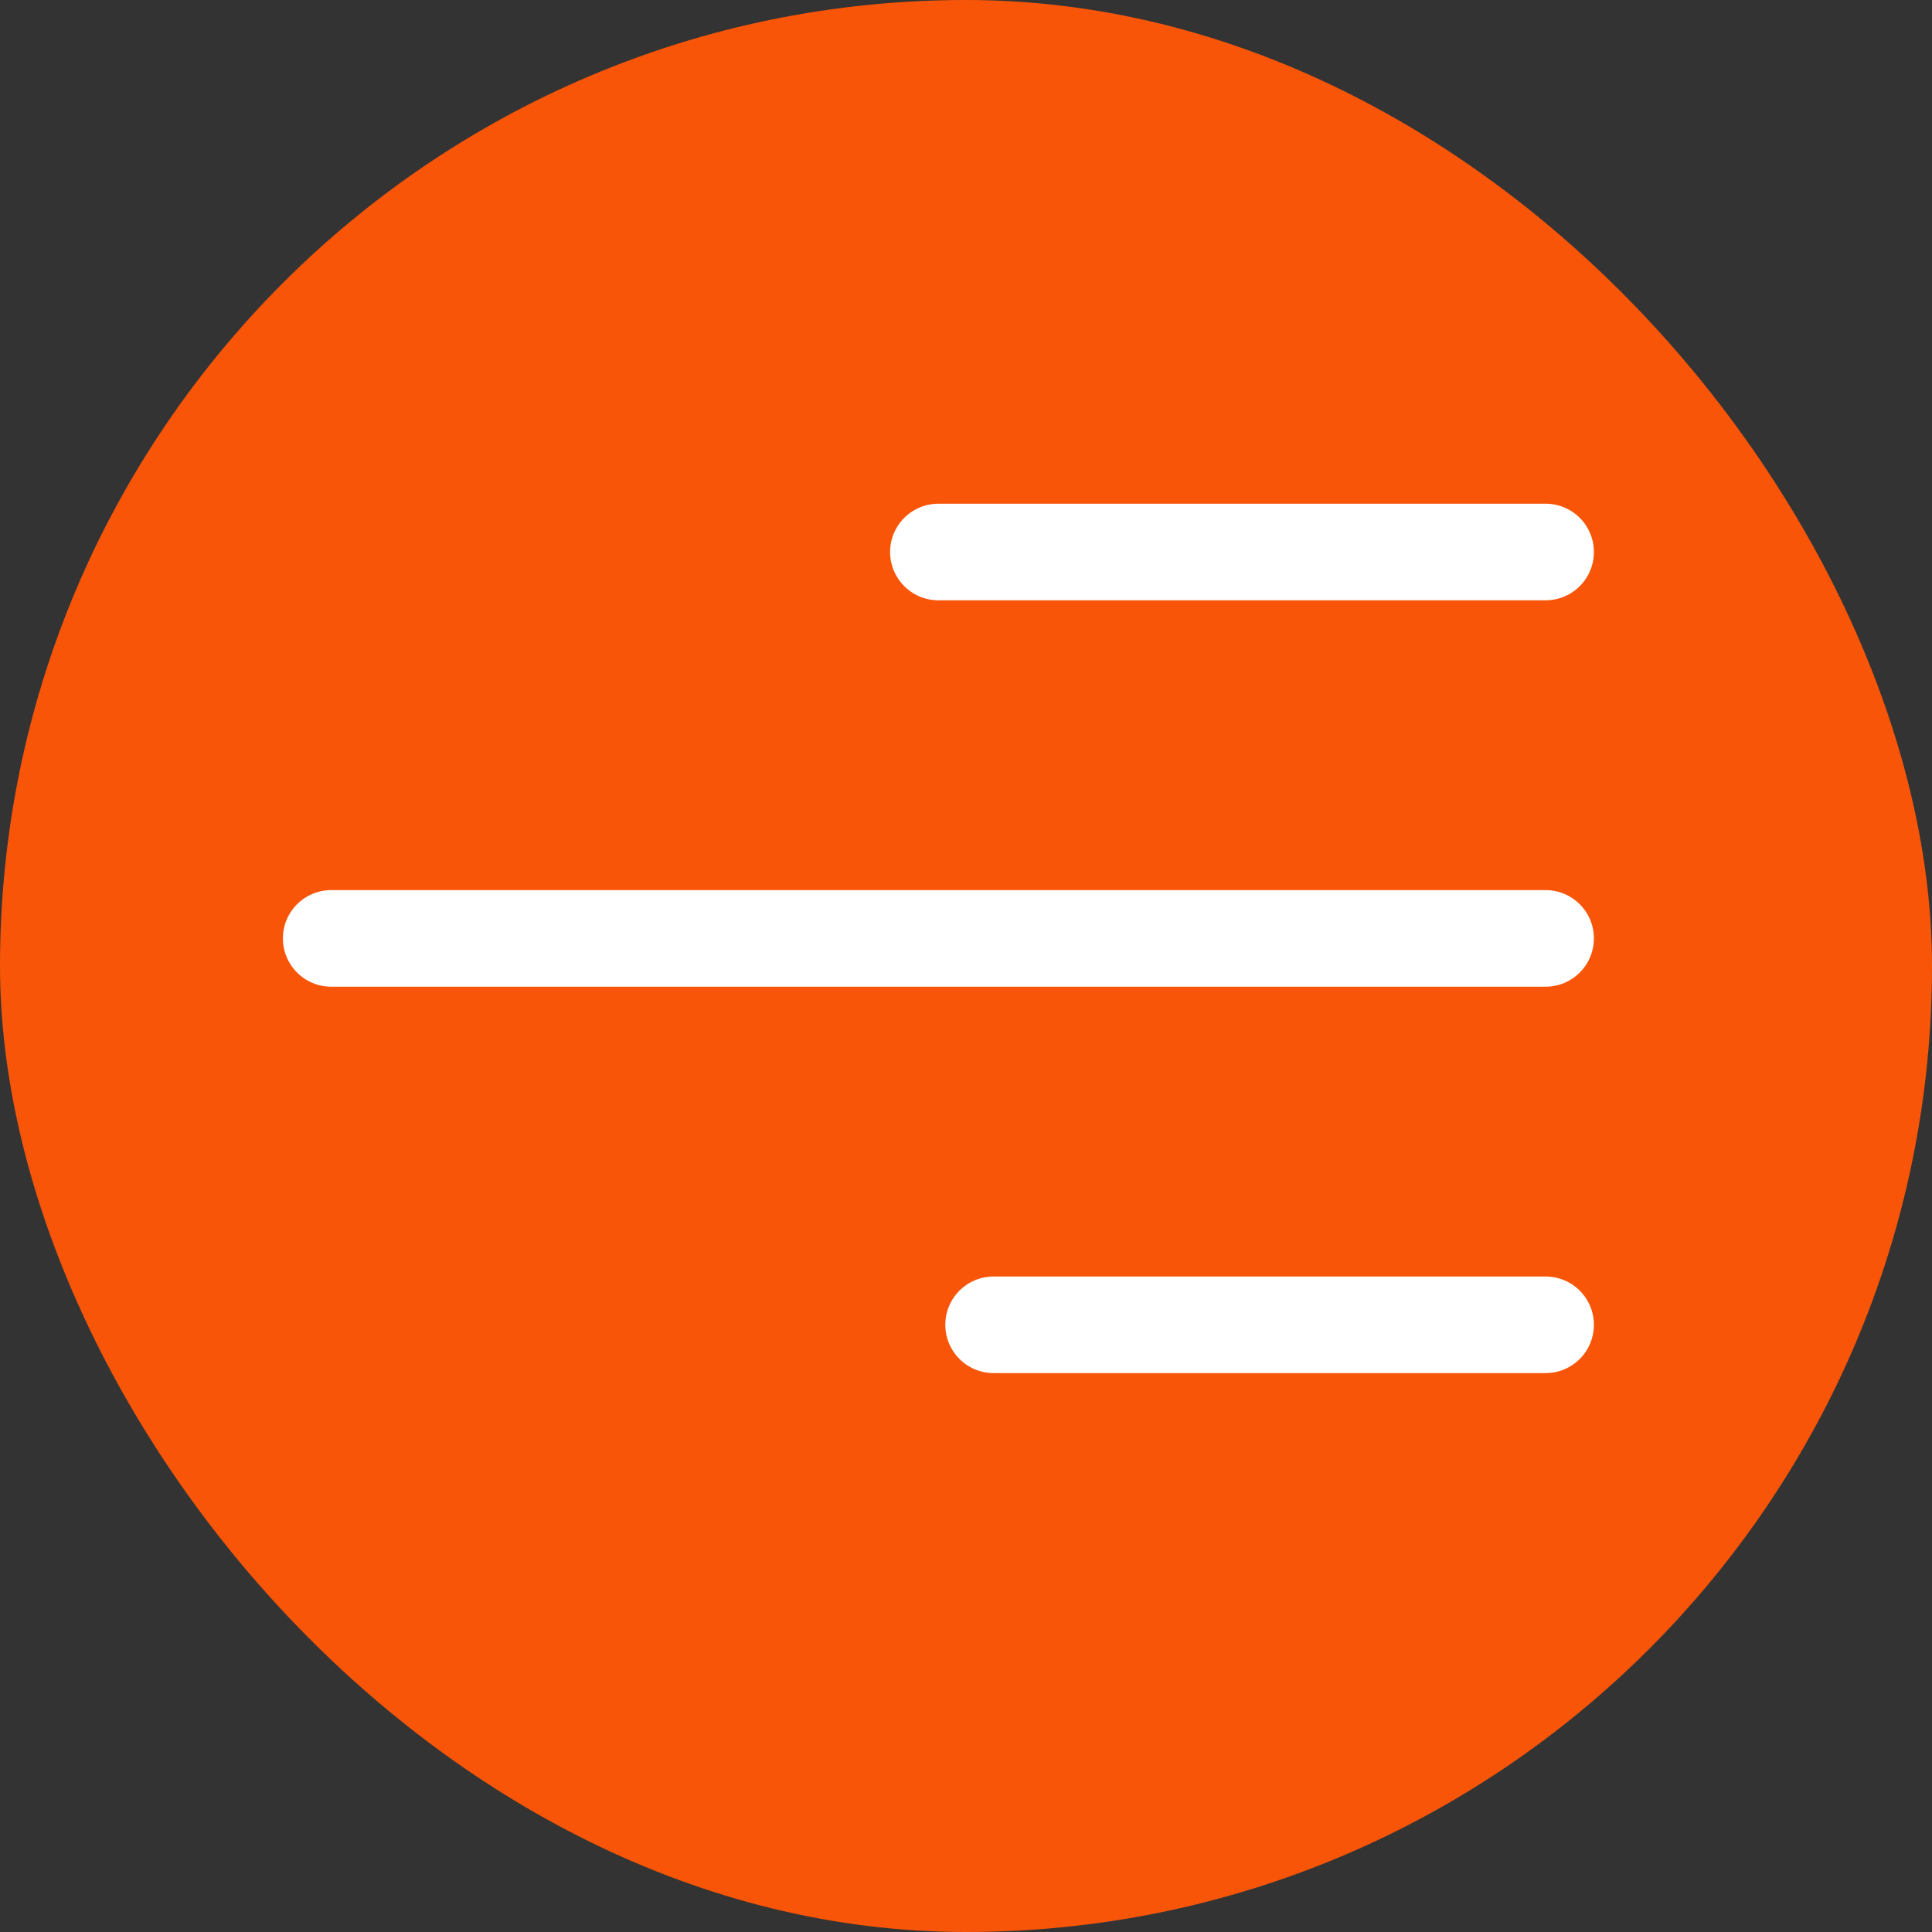
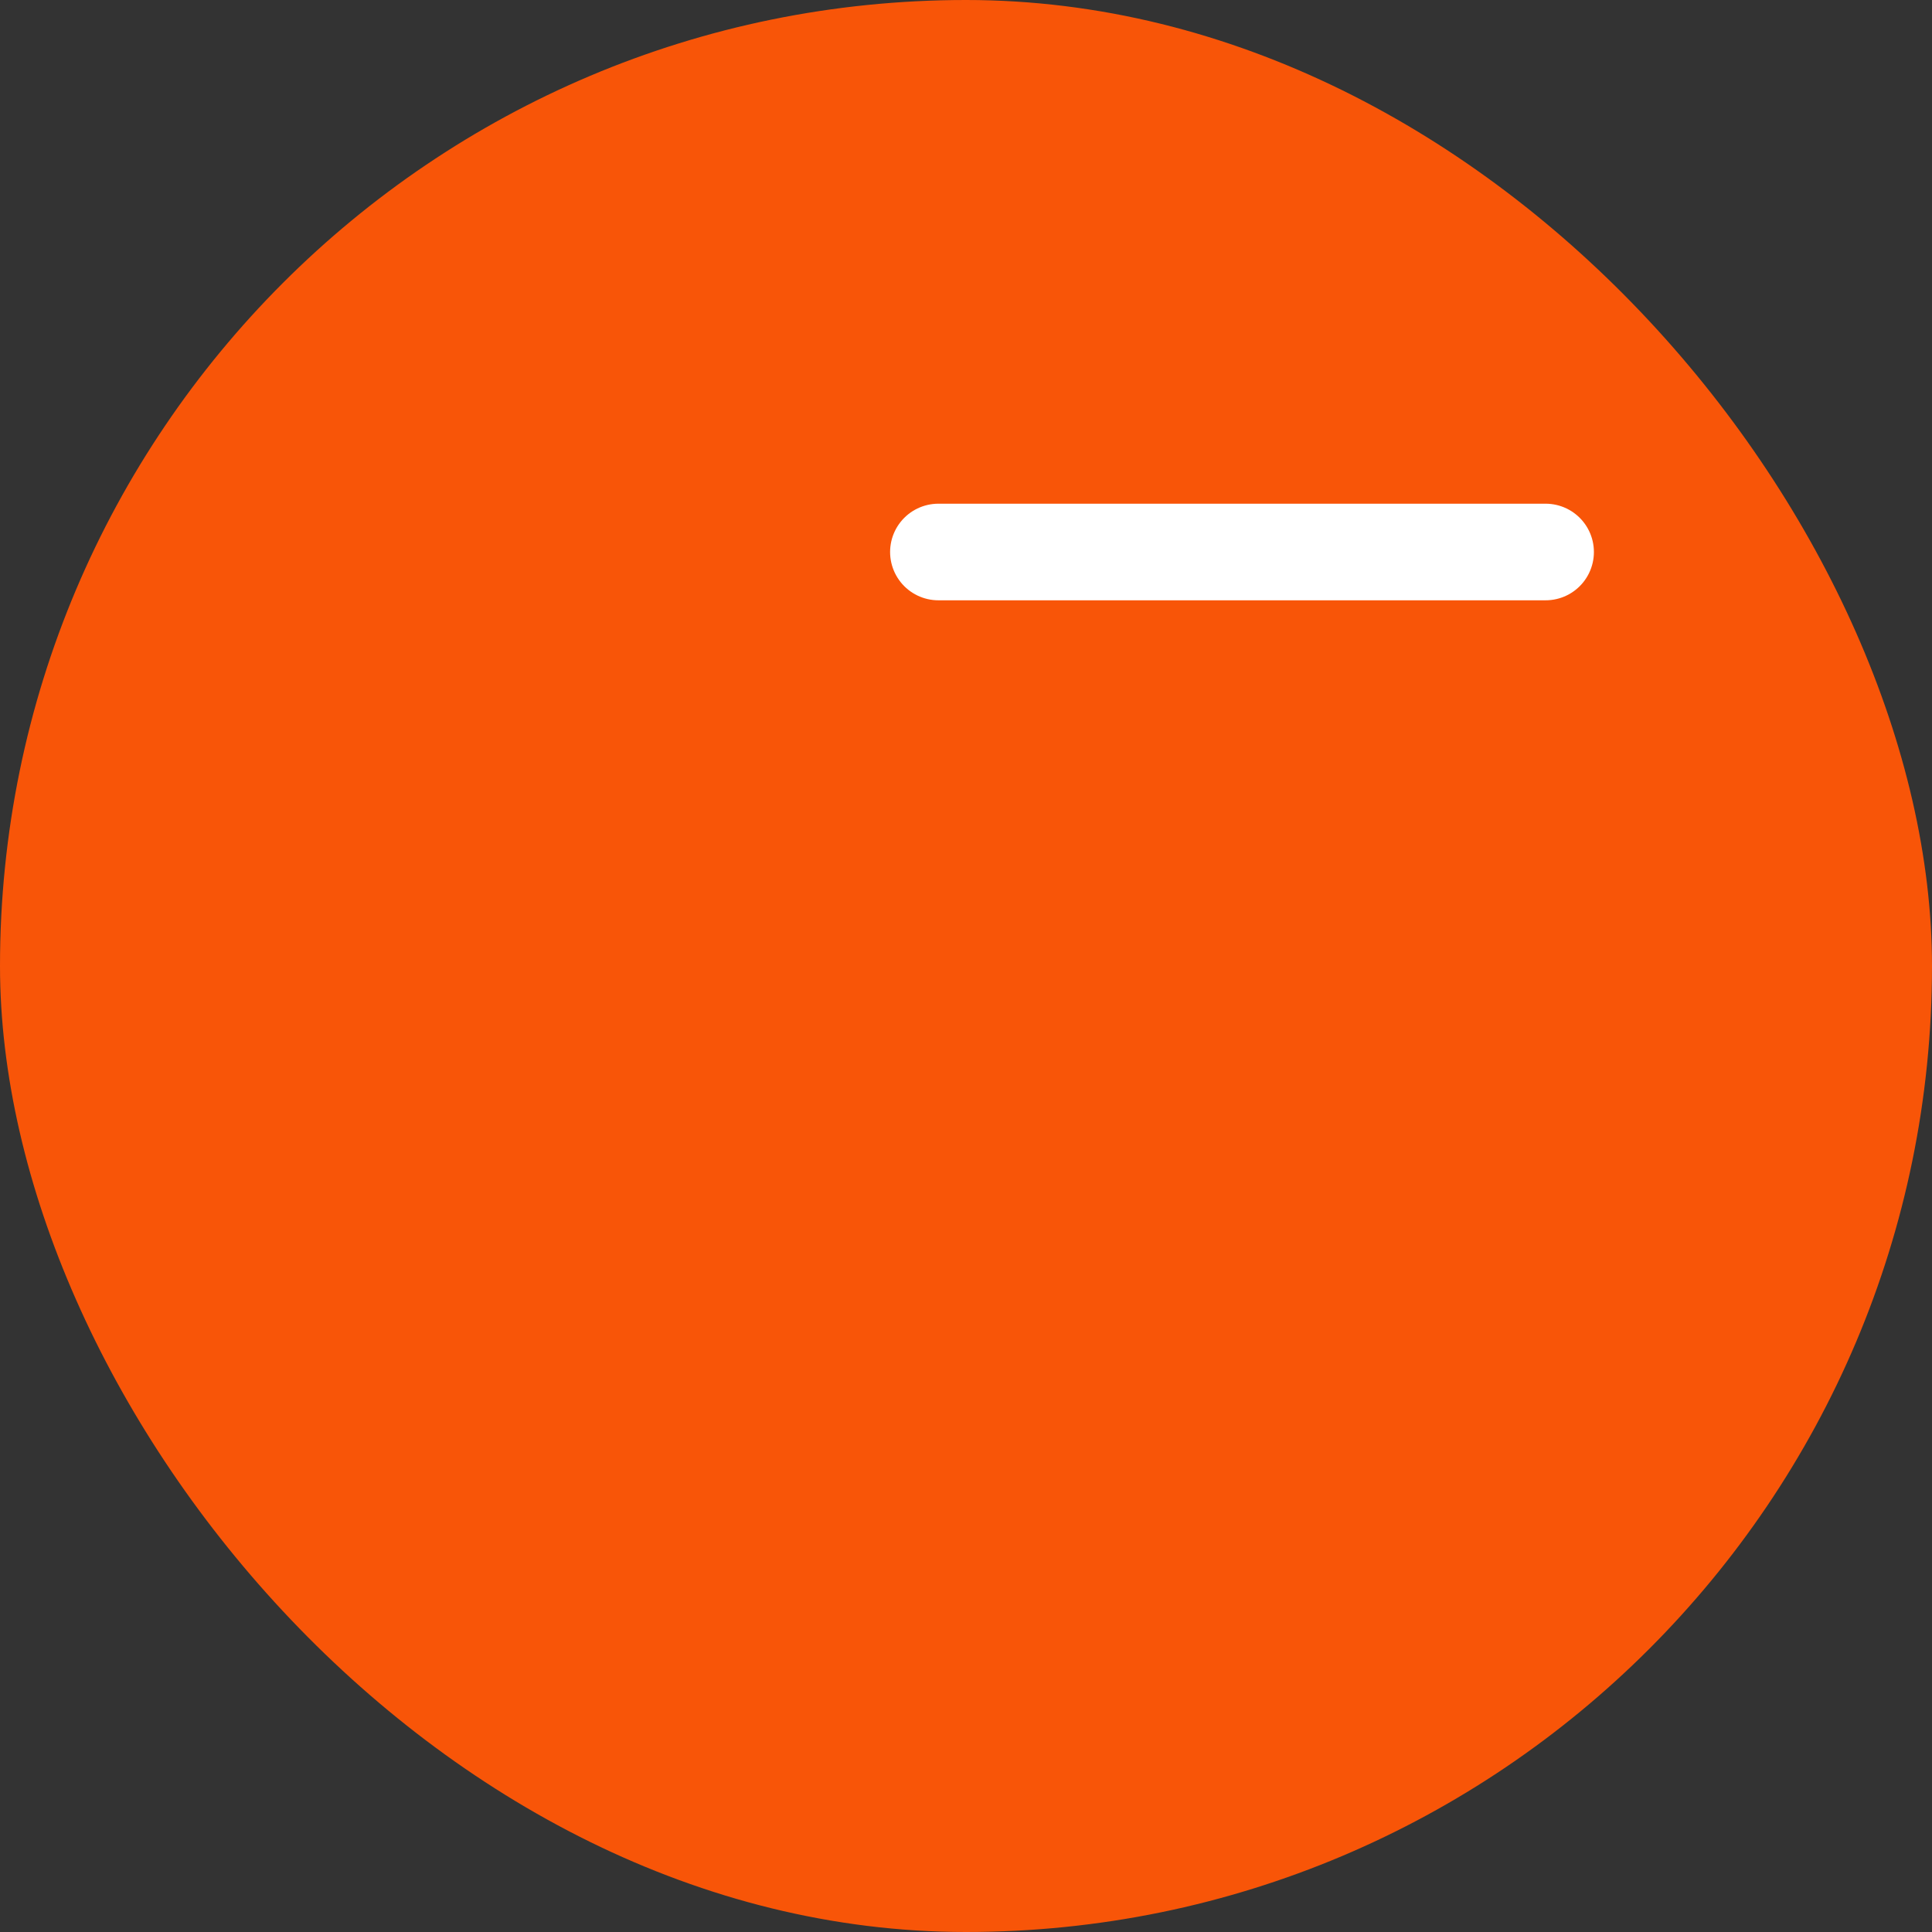
<svg xmlns="http://www.w3.org/2000/svg" width="35" height="35" viewBox="0 0 35 35" fill="none">
  <rect x="0" y="0" width="35" height="35" fill="#333333" stroke="none" />
  <rect x="35" y="35" width="35" height="35" rx="17.5" transform="rotate(-180 35 35)" fill="#F85508" />
-   <path d="M28 24L18 24" stroke="white" stroke-width="1.75" stroke-linecap="round" />
-   <path d="M28 17L6 17" stroke="white" stroke-width="1.75" stroke-linecap="round" />
  <path d="M28 10L17 10" stroke="white" stroke-width="1.75" stroke-linecap="round" />
</svg>